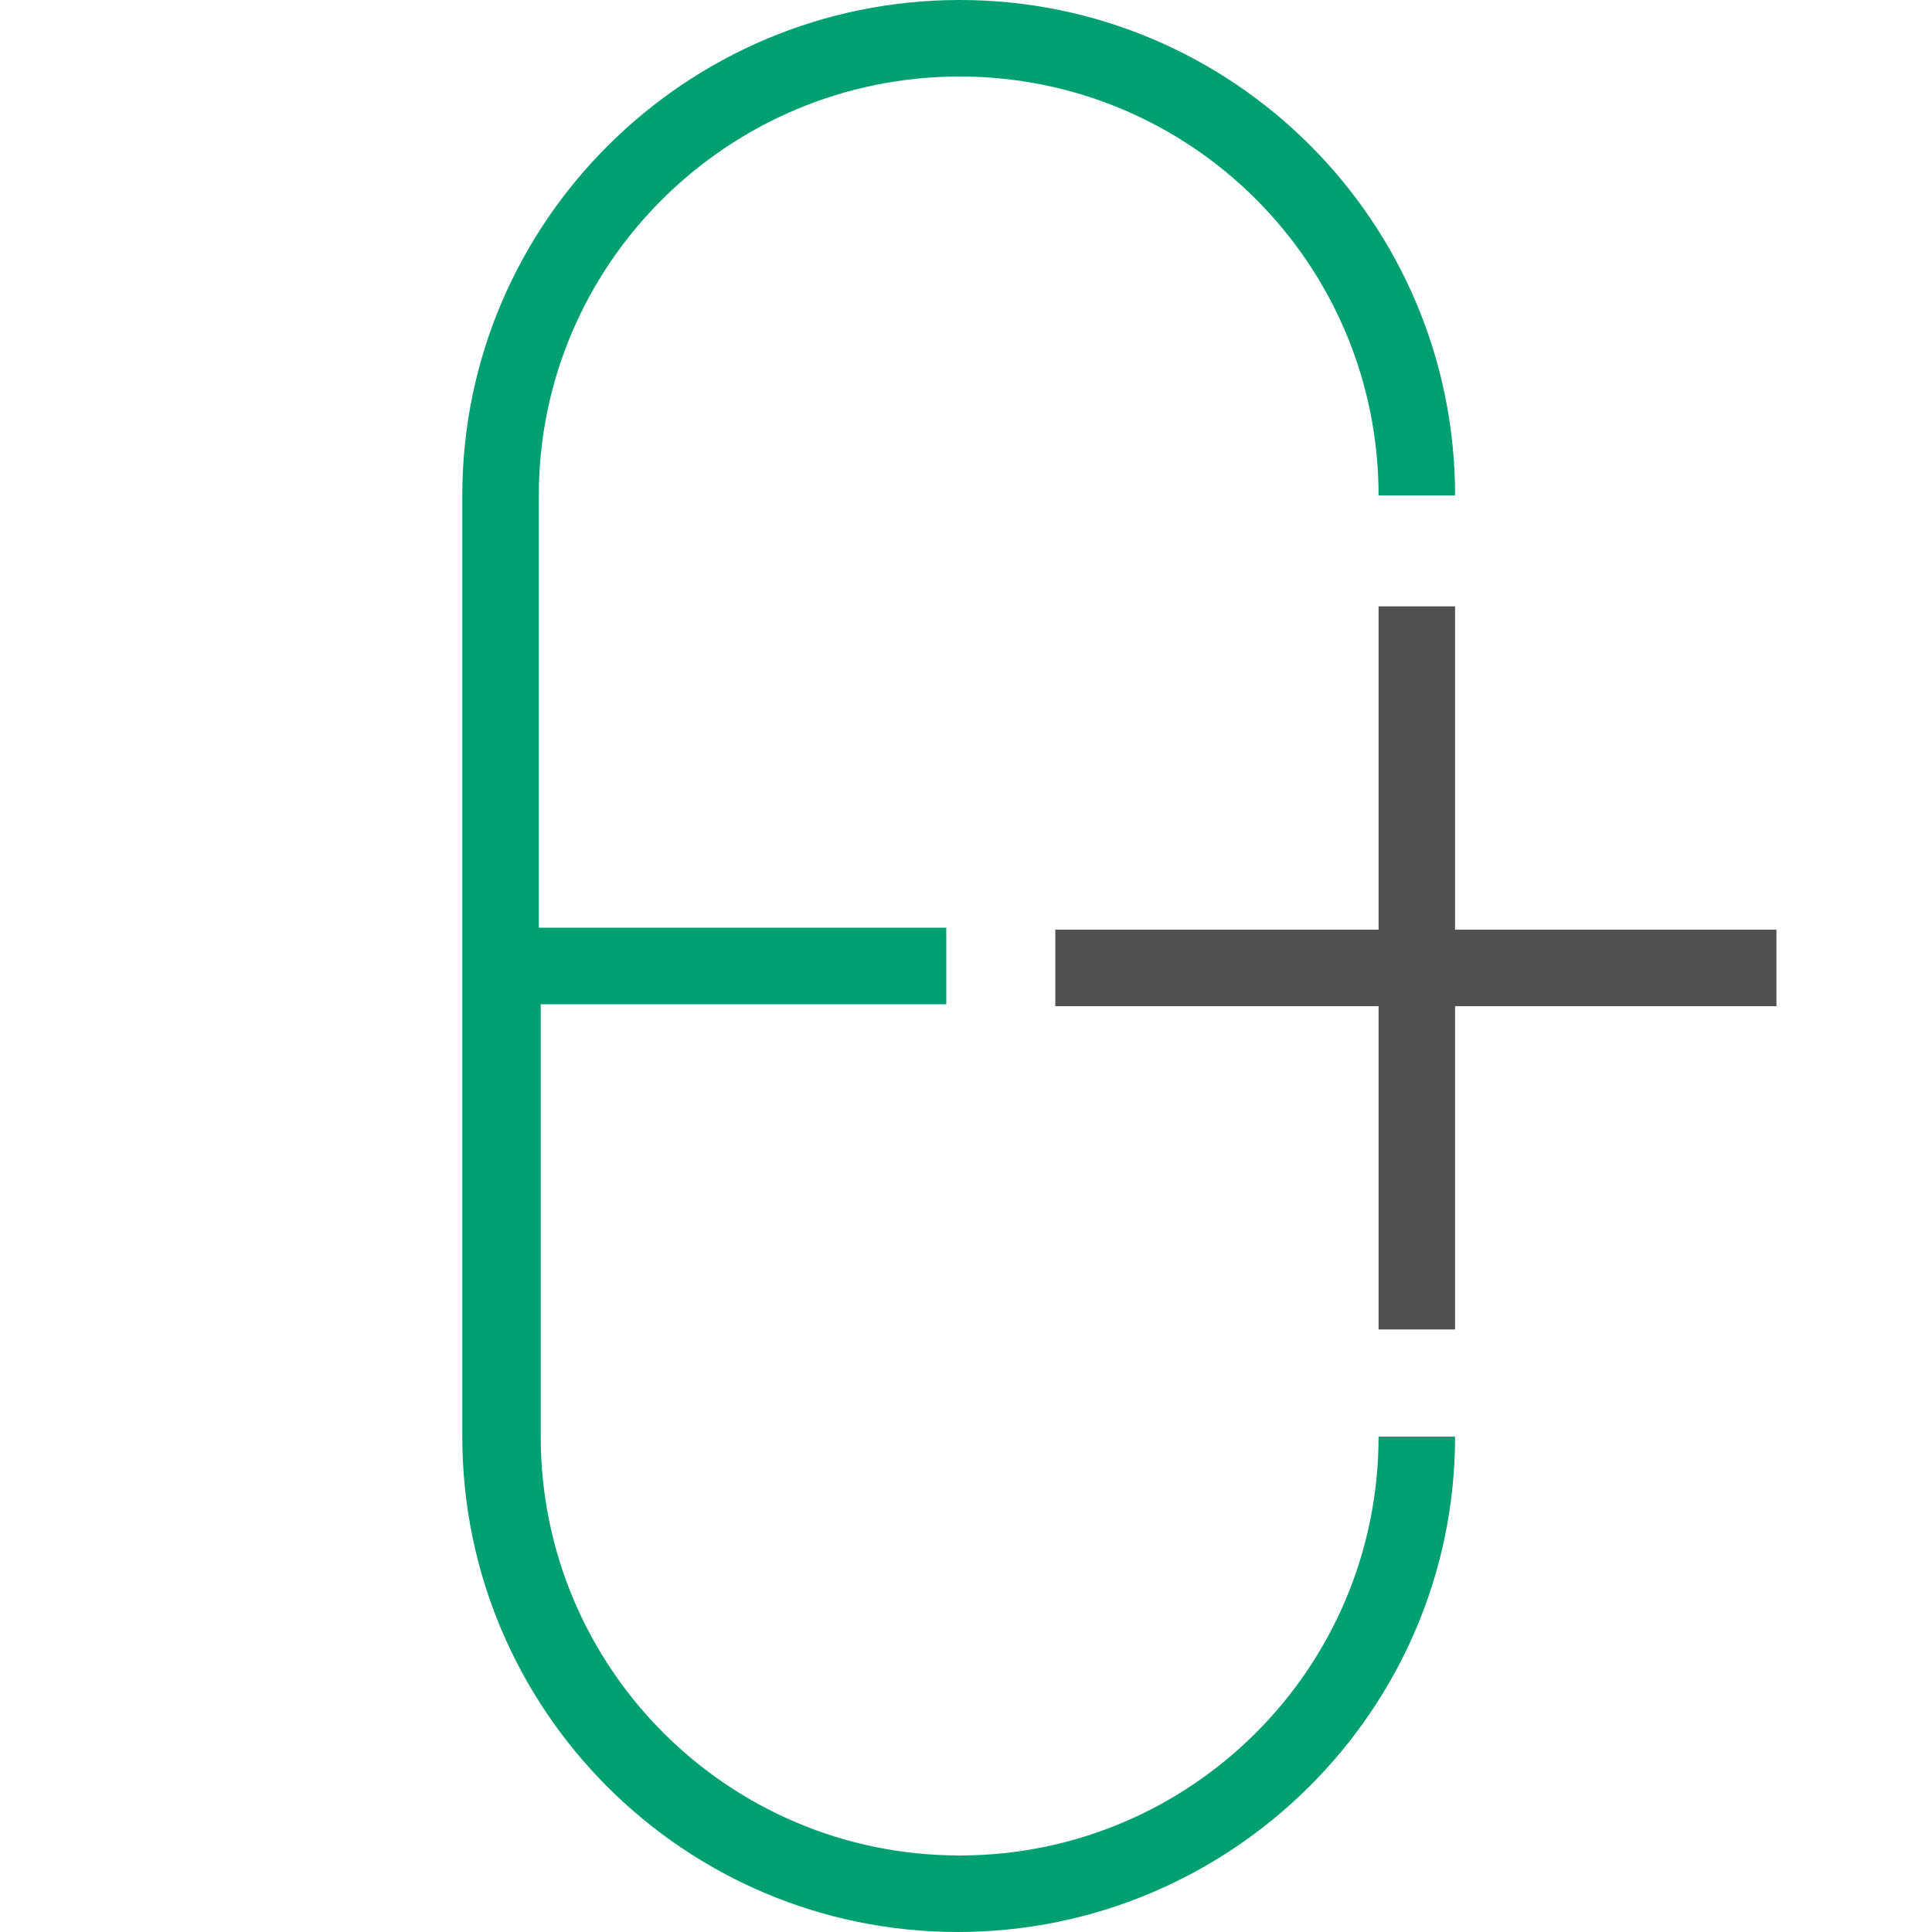
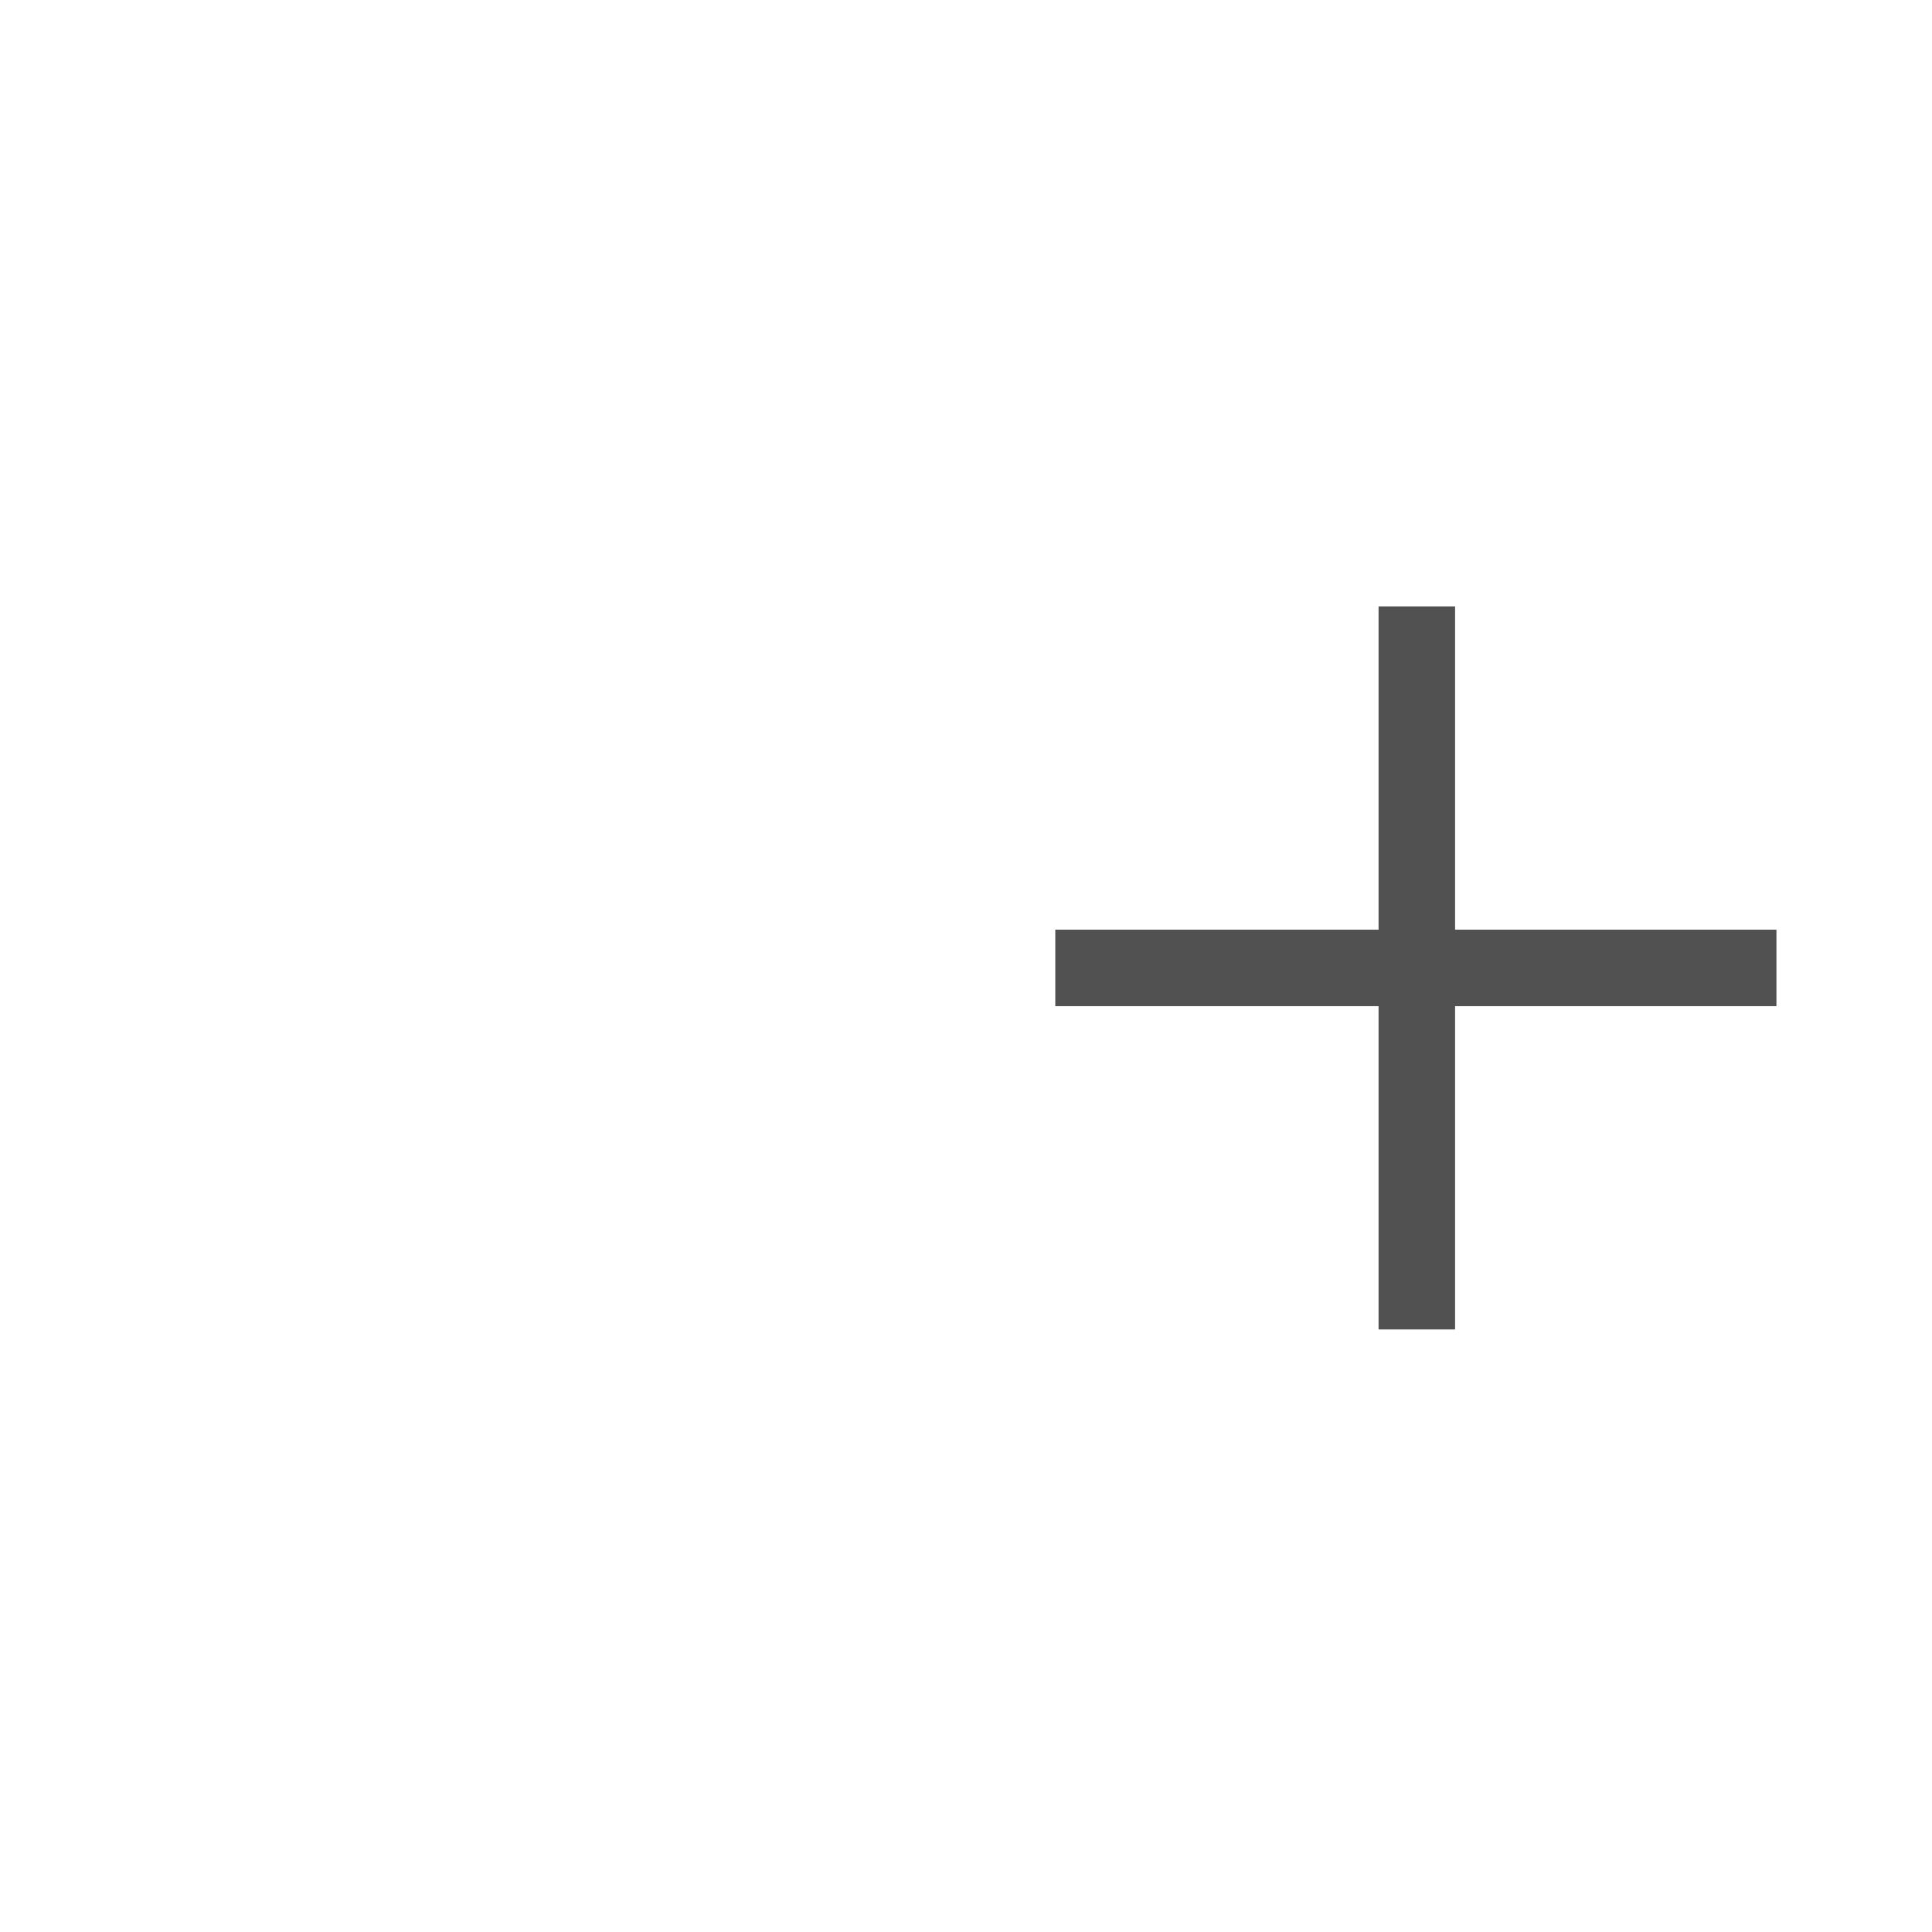
<svg xmlns="http://www.w3.org/2000/svg" xmlns:ns1="http://sodipodi.sourceforge.net/DTD/sodipodi-0.dtd" xmlns:ns2="http://www.inkscape.org/namespaces/inkscape" version="1.1" width="101" height="101">
  <svg version="1.1" id="SvgjsSvg1010" x="0px" y="0px" viewBox="0 0 101 101" xml:space="preserve" ns1:docname="Pharminfofr-logo-squared.svg" width="101" height="101" ns2:version="1.2.1 (9c6d41e410, 2022-07-14)">
    <defs id="SvgjsDefs1009" />
    <ns1:namedview id="SvgjsSodipodi:namedview1008" pagecolor="#ffffff" bordercolor="#666666" borderopacity="1.0" ns2:showpageshadow="2" ns2:pageopacity="0.0" ns2:pagecheckerboard="false" ns2:deskcolor="#d1d1d1" showgrid="false" showguides="true" ns2:zoom="5.9407336" ns2:cx="55.548695" ns2:cy="51.50879" ns2:window-width="1916" ns2:window-height="1056" ns2:window-x="0" ns2:window-y="560" ns2:window-maximized="1" ns2:current-layer="g98">
      <ns1:guide position="26.582,50.456" orientation="0,-1" id="SvgjsSodipodi:guide1007" ns2:locked="false" />
      <ns1:guide position="50.796,114.685" orientation="1,0" id="SvgjsSodipodi:guide1006" ns2:locked="false" />
    </ns1:namedview>
    <style type="text/css" id="SvgjsStyle1005">
	.st0{fill:#525151;}
	.st1{fill:#00A072;}
</style>
    <g id="SvgjsG1004" transform="translate(-39.54,-18.1)">
      <g id="SvgjsG1003" transform="translate(45.181,0.705)">
        <g id="SvgjsG1002" transform="translate(8.627,3.795)">
          <polygon class="st0" points="61.8,66.2 78.6,66.2 78.6,62.2 61.8,62.2 61.8,45.3 57.8,45.3 57.8,62.2 40.9,62.2 40.9,66.2 57.8,66.2 57.8,83.1 61.8,83.1 " id="SvgjsPolygon1001" />
        </g>
-         <path class="st1" d="m 44.527,21.395 c 12.1,0 21.9,9.8 21.9,21.9 h 4 c 0,-14.3 -11.6,-25.9 -25.9,-25.9 -14.3,0 -26,11.6 -26,25.9 v 49.2 c 0,14.3 11.6,25.9 25.9,25.9 14.3,0 26,-11.6 26,-25.9 h -4 c 0,12.1 -9.8,21.9 -21.9,21.9 -12.1,0 -21.9,-9.8 -21.9,-21.9 v -22.6 h 21.2 v -4 h -21.3 v -22.6 c 0,-12.1 9.9,-21.9 22,-21.9 z" id="SvgjsPath1000" />
      </g>
    </g>
  </svg>
  <style>@media (prefers-color-scheme: light) { :root { filter: none; } }
</style>
</svg>